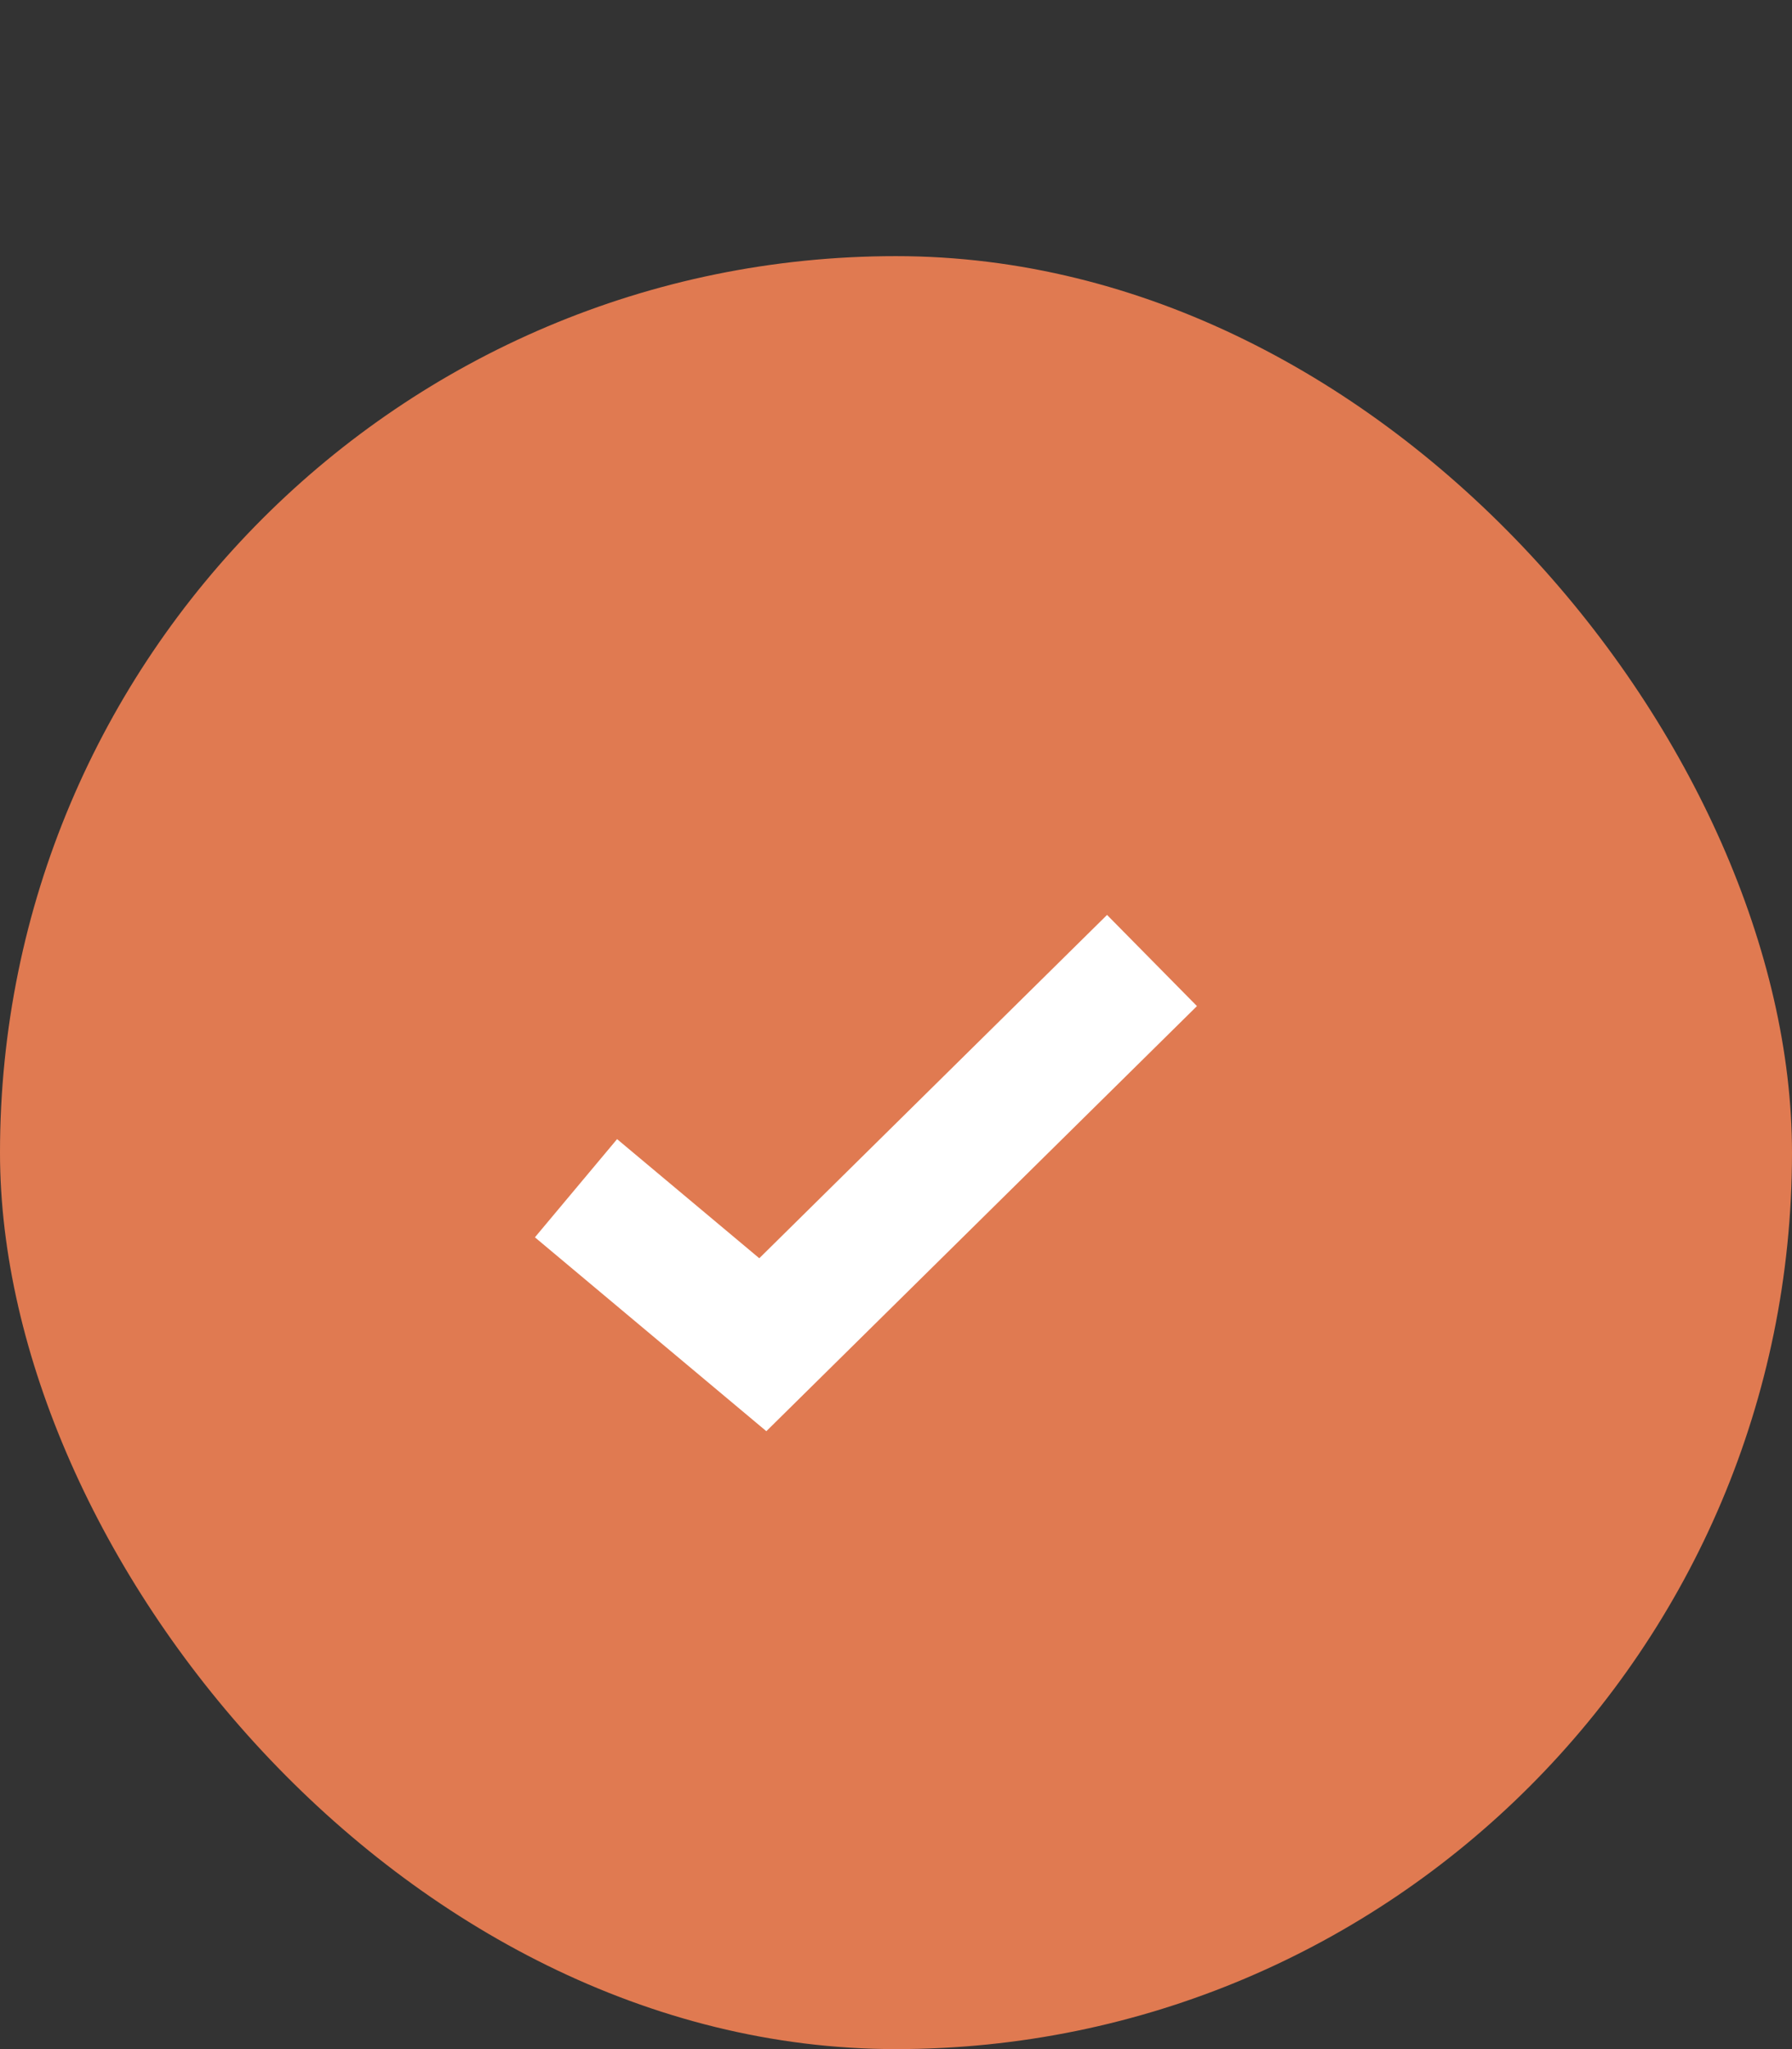
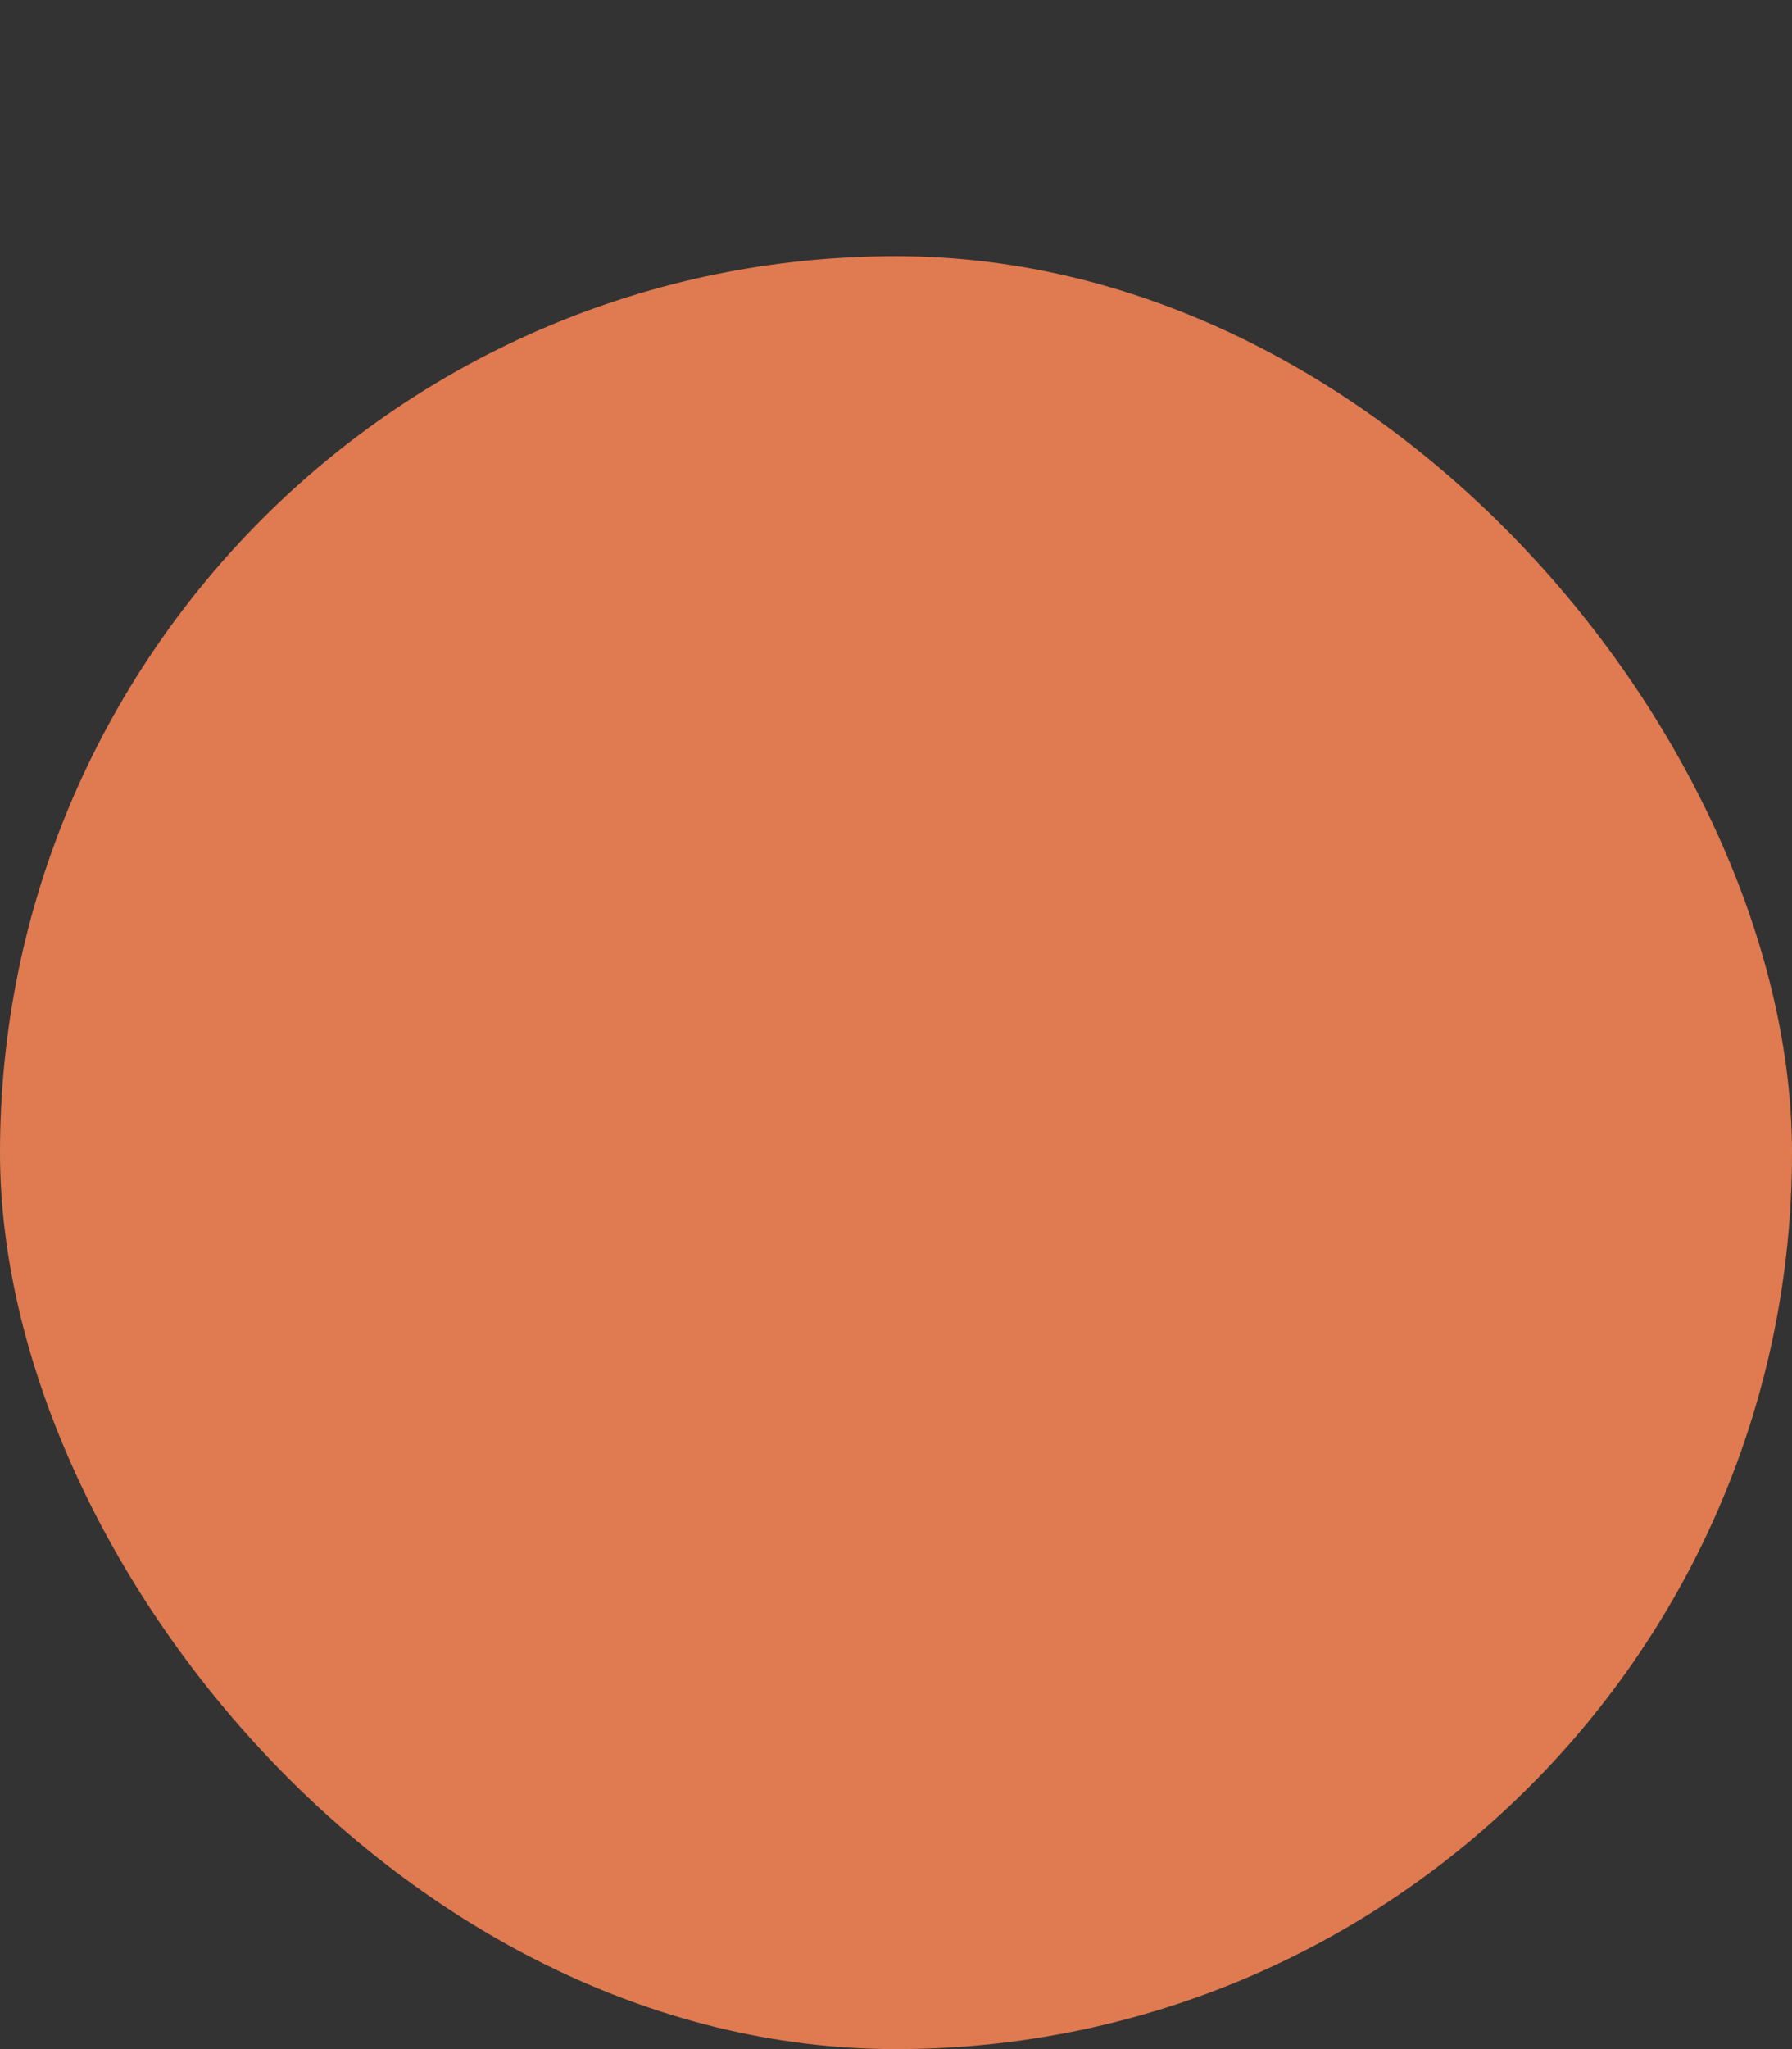
<svg xmlns="http://www.w3.org/2000/svg" fill="none" height="100%" overflow="visible" preserveAspectRatio="none" style="display: block;" viewBox="0 0 28 32" width="100%">
  <rect x="0" y="0" width="28" height="32" fill="#333333" stroke="none" />
  <g id="Frame 82">
    <g id="Background">
      <rect fill="#E07A51" height="28" rx="14" width="28" y="4" />
-       <path d="M18 15L11.919 21L9 18.556" id="Vector 1" stroke="white" stroke-width="2" />
    </g>
  </g>
</svg>